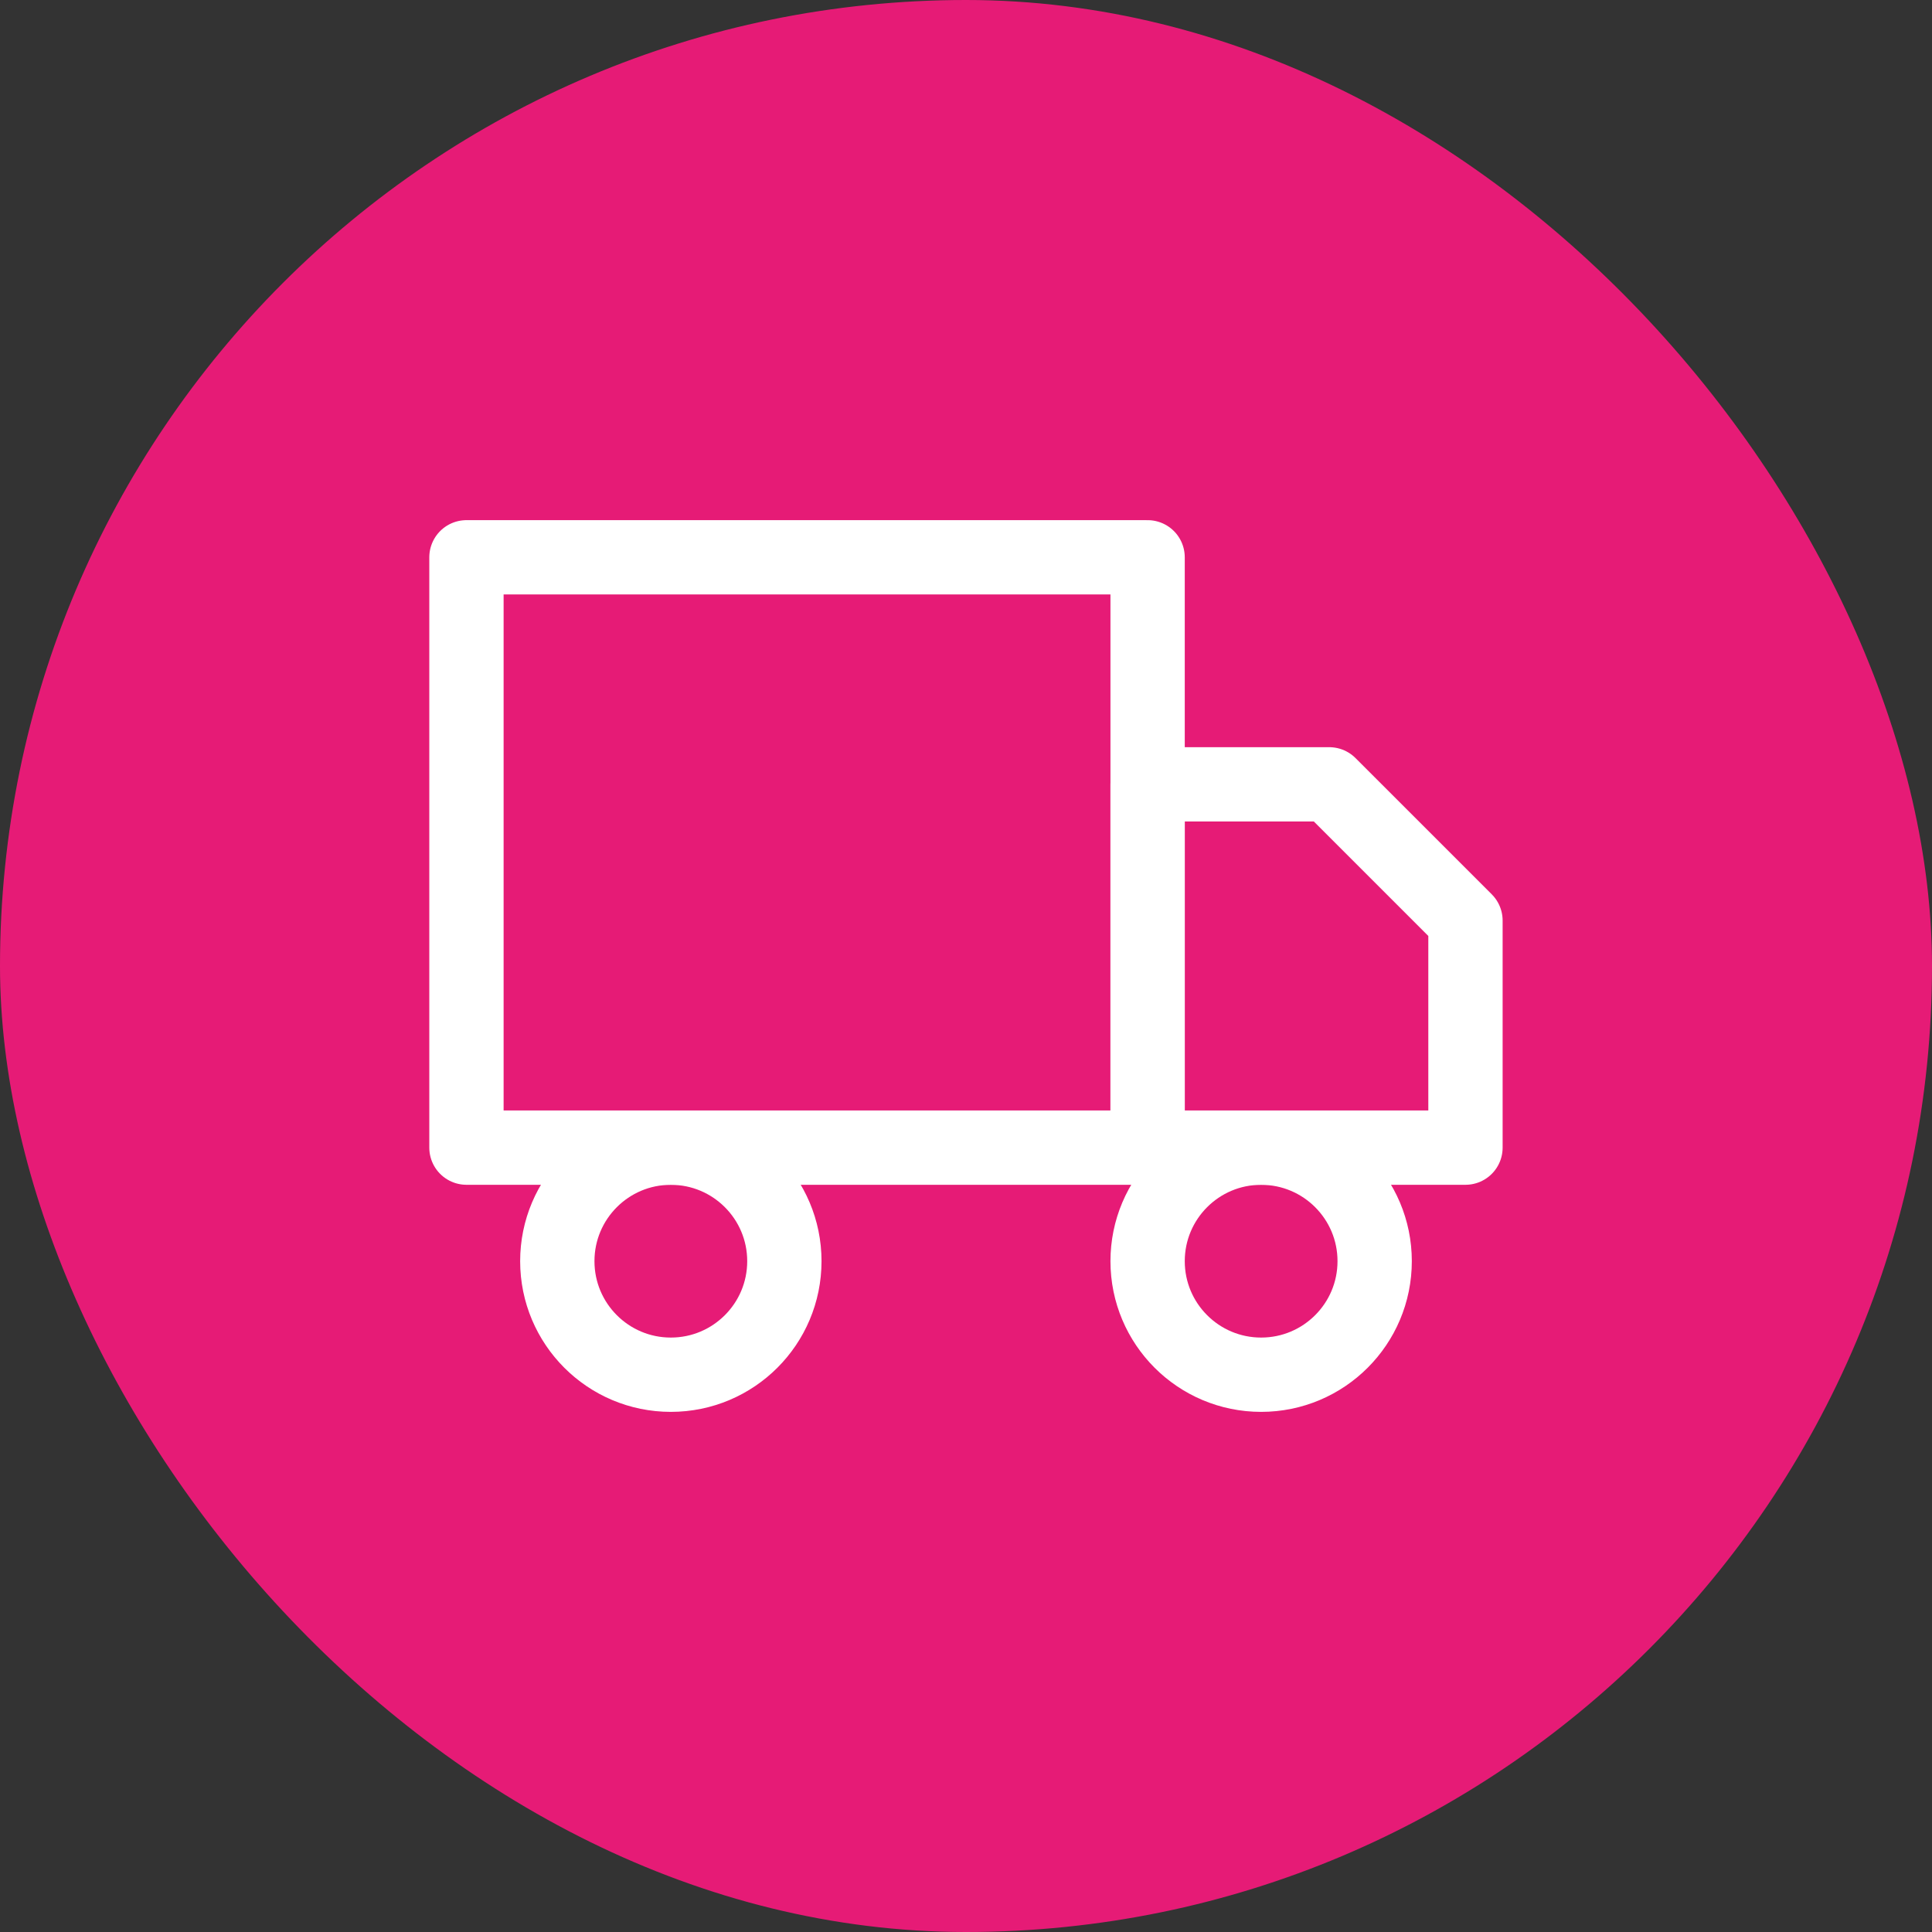
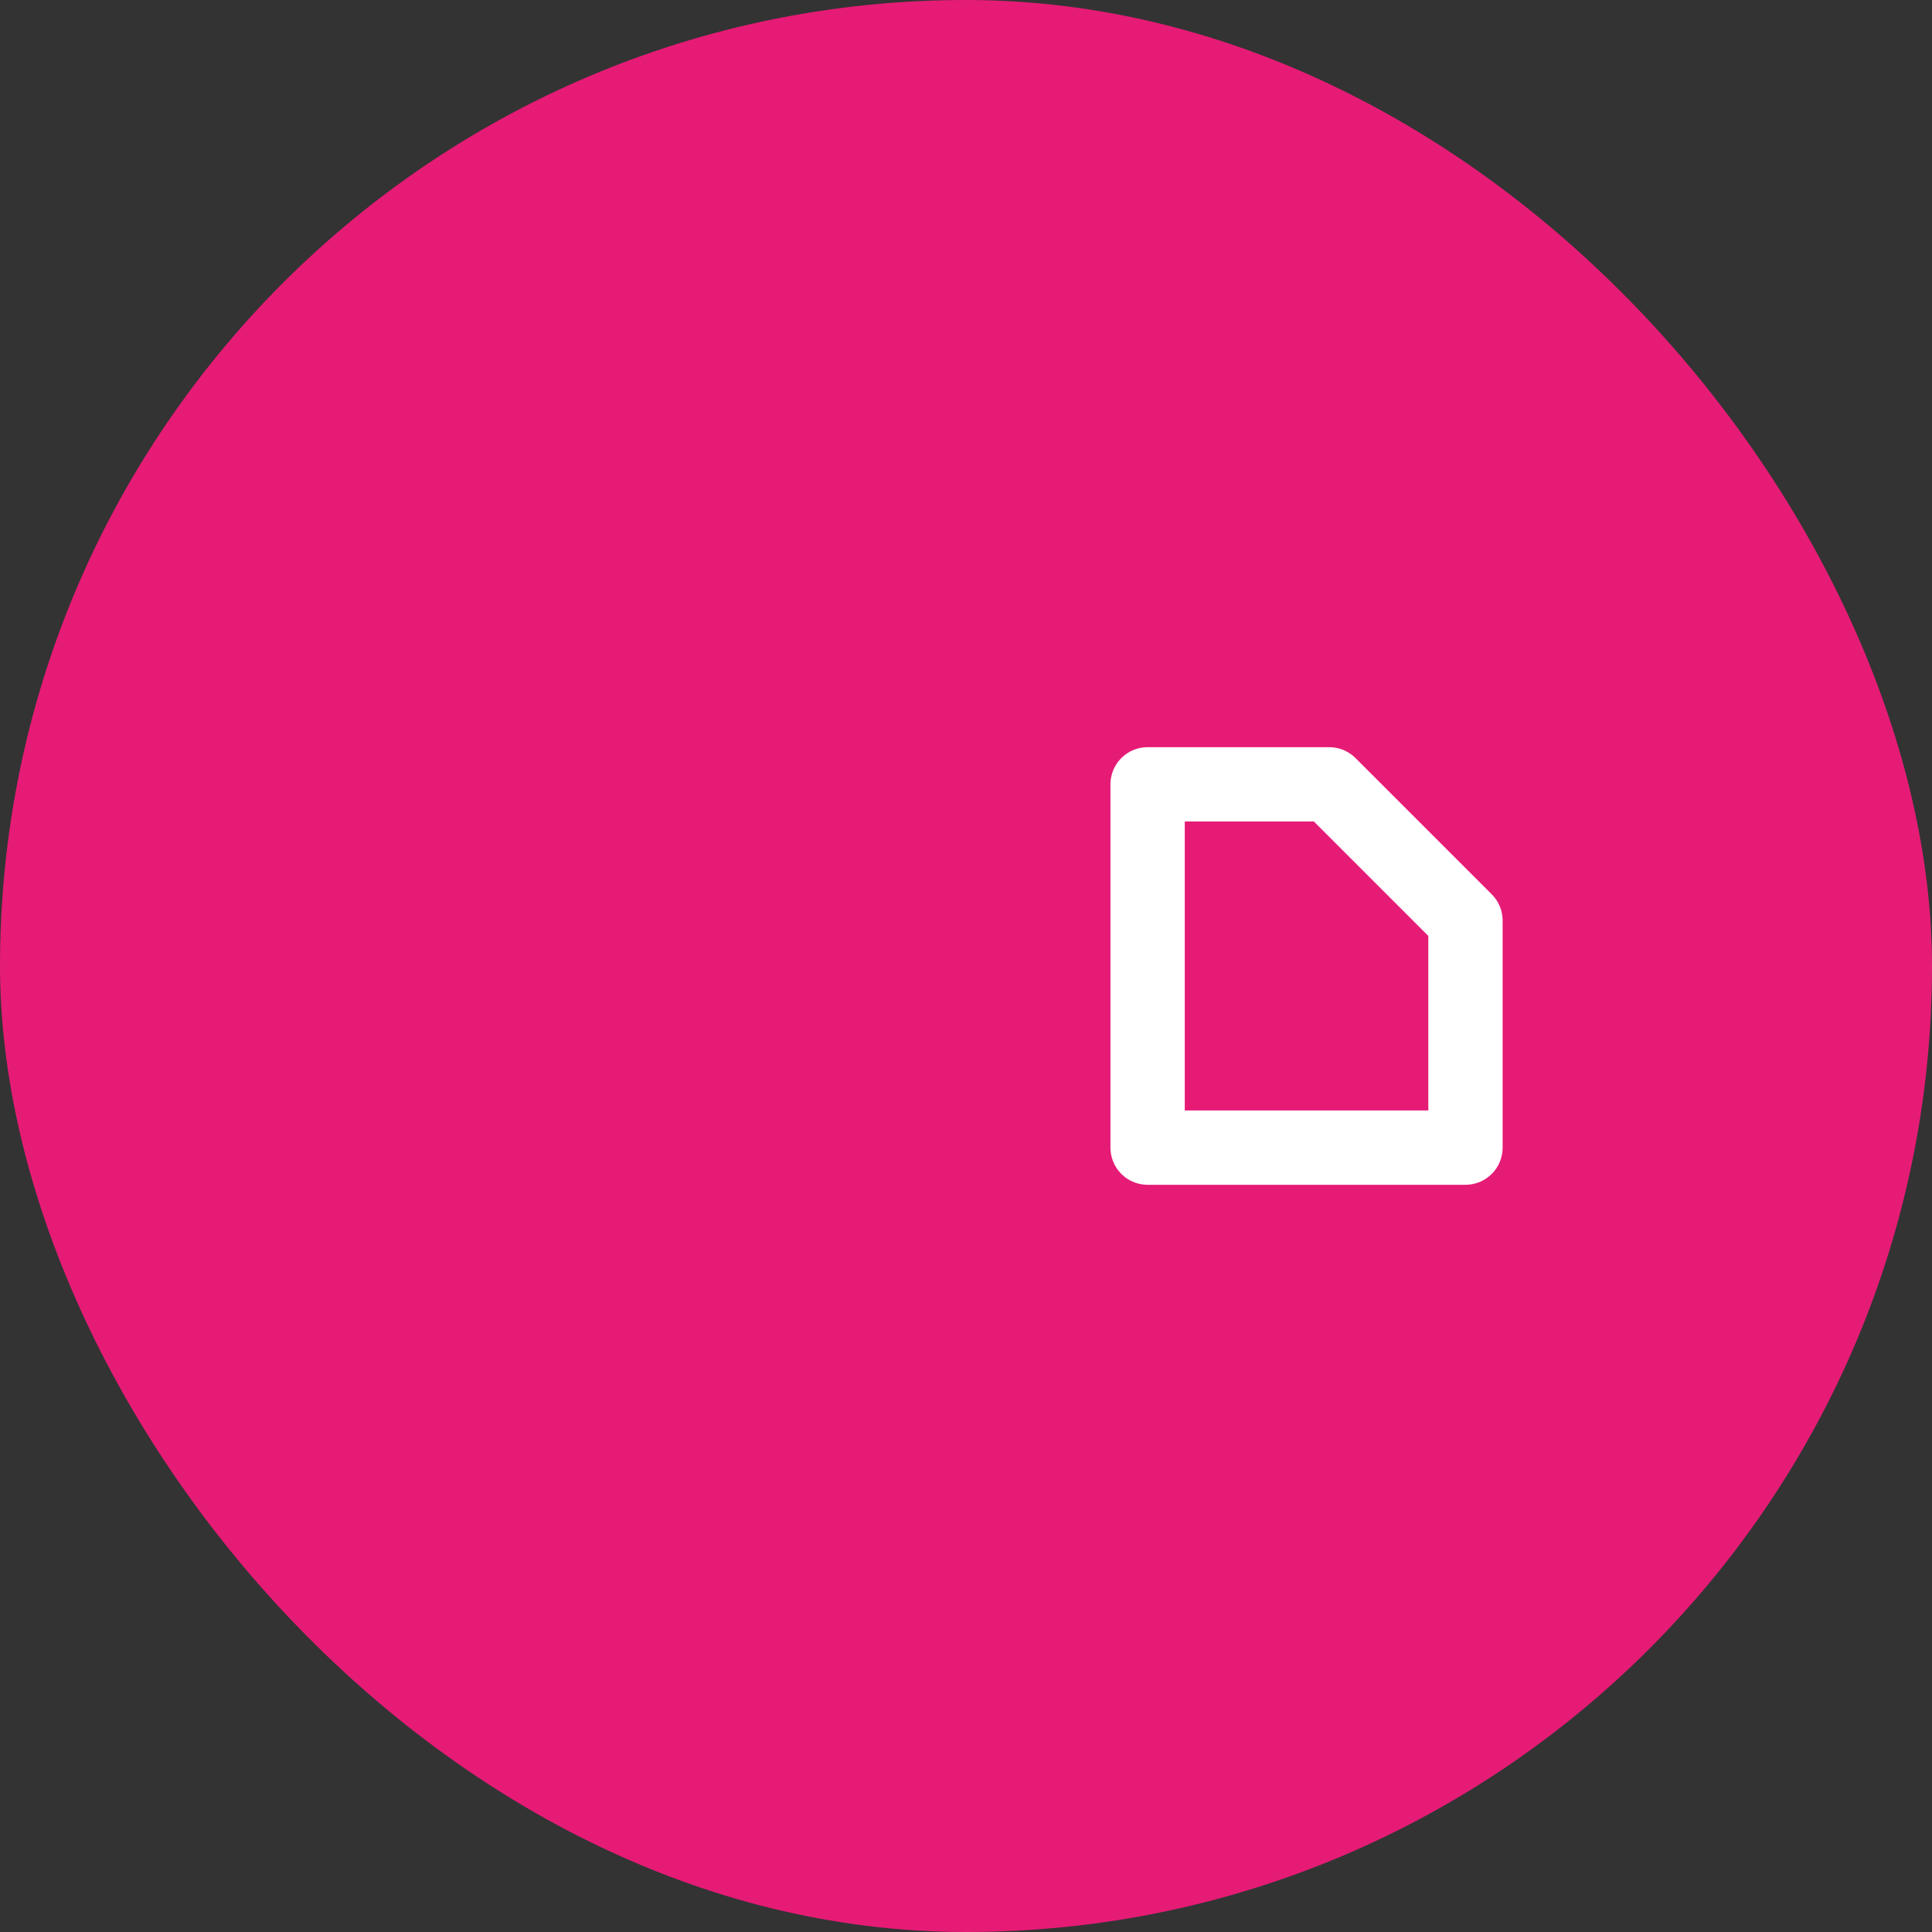
<svg xmlns="http://www.w3.org/2000/svg" width="78" height="78" viewBox="0 0 78 78" fill="none">
  <rect x="0" y="0" width="78" height="78" fill="#333333" stroke="none" />
  <rect width="78" height="78" rx="39" fill="#E61B76" />
-   <path d="M46.332 22.5H18.832V46.333H46.332V22.5Z" stroke="white" stroke-width="3" stroke-linecap="round" stroke-linejoin="round" />
  <path d="M46.332 31.666H53.665L59.165 37.166V46.333H46.332V31.666Z" stroke="white" stroke-width="3" stroke-linecap="round" stroke-linejoin="round" />
-   <path d="M27.083 55.501C29.615 55.501 31.667 53.449 31.667 50.917C31.667 48.386 29.615 46.334 27.083 46.334C24.552 46.334 22.5 48.386 22.5 50.917C22.5 53.449 24.552 55.501 27.083 55.501Z" stroke="white" stroke-width="3" stroke-linecap="round" stroke-linejoin="round" />
-   <path d="M50.915 55.501C53.447 55.501 55.499 53.449 55.499 50.917C55.499 48.386 53.447 46.334 50.915 46.334C48.384 46.334 46.332 48.386 46.332 50.917C46.332 53.449 48.384 55.501 50.915 55.501Z" stroke="white" stroke-width="3" stroke-linecap="round" stroke-linejoin="round" />
</svg>